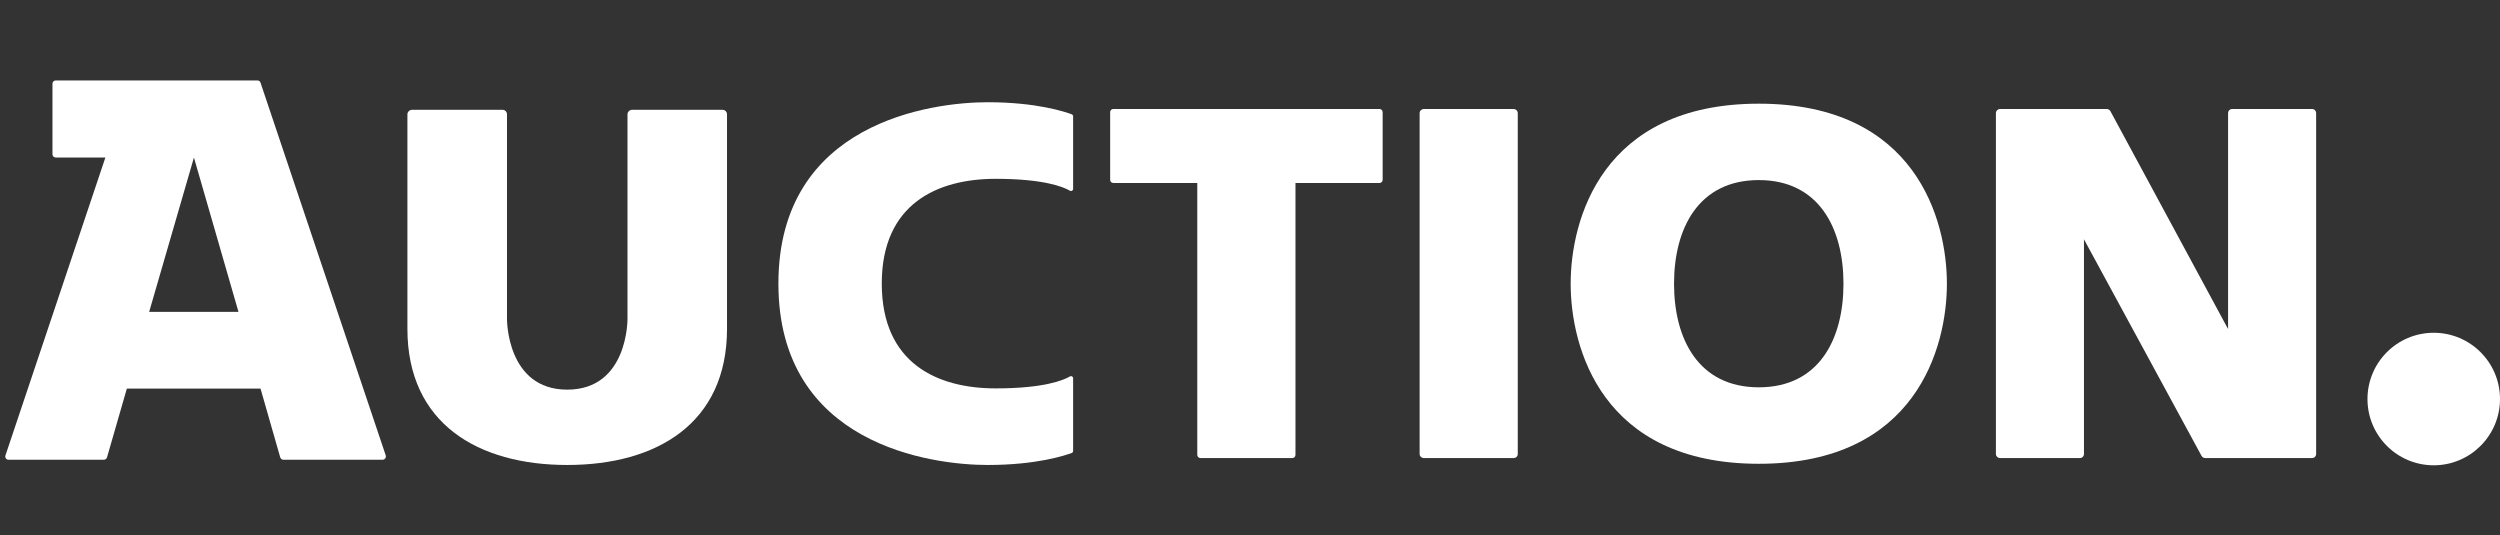
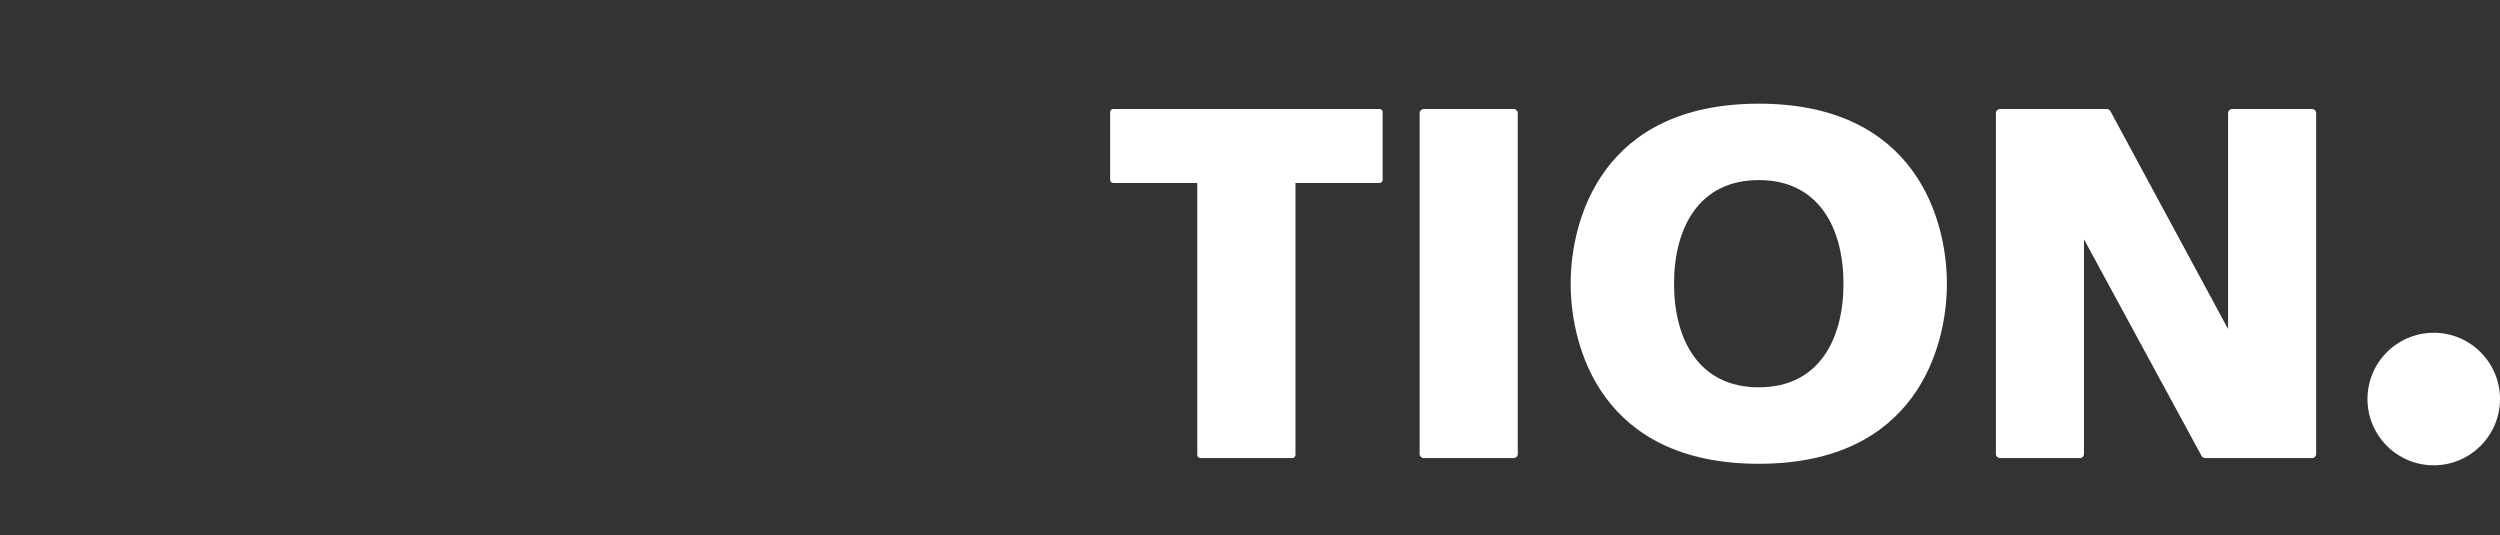
<svg xmlns="http://www.w3.org/2000/svg" version="1.1" id="Layer_1" x="0px" y="0px" width="39.69px" height="8.5px" viewBox="0 0 39.69 8.5" enable-background="new 0 0 39.69 8.5" xml:space="preserve">
  <rect x="0" y="0" width="39.69" height="8.5" fill="#333333" stroke="none" />
  <g>
    <path fill="#FFFFFF" d="M36.771,1.795v5.414c0,0.034-0.028,0.063-0.063,0.063h-1.699c-0.022,0-0.045-0.013-0.057-0.034   l-1.867-3.439v3.41c0,0.034-0.027,0.063-0.063,0.063h-1.271c-0.035,0-0.064-0.029-0.064-0.063V1.795   c0-0.035,0.029-0.064,0.064-0.064h1.697c0.025,0,0.045,0.014,0.057,0.034l1.868,3.459V1.795c0-0.035,0.028-0.064,0.063-0.064h1.271   C36.743,1.73,36.771,1.76,36.771,1.795" />
    <path fill="#FFFFFF" d="M27.923,1.646c-2.5,0-2.987,1.852-2.987,2.858c0,1.009,0.487,2.859,2.987,2.859   c2.498,0,2.986-1.851,2.986-2.859C30.909,3.498,30.421,1.646,27.923,1.646 M27.923,6.149c-0.956,0-1.346-0.764-1.346-1.645   c0-0.88,0.39-1.645,1.346-1.645c0.955,0,1.344,0.765,1.344,1.645C29.267,5.386,28.878,6.149,27.923,6.149" />
    <path fill="#FFFFFF" d="M24.03,7.272h-1.428c-0.034,0-0.064-0.029-0.064-0.063V1.796c0-0.035,0.03-0.065,0.064-0.065h1.428   c0.037,0,0.066,0.03,0.066,0.065v5.413C24.097,7.243,24.067,7.272,24.03,7.272" />
    <path fill="#FFFFFF" d="M21.901,1.73h-4.225c-0.029,0-0.051,0.022-0.051,0.05v1.075c0,0.028,0.021,0.05,0.051,0.05h1.332v4.318   c0,0.027,0.023,0.049,0.051,0.049h1.459c0.026,0,0.049-0.021,0.049-0.049V2.905h1.334c0.026,0,0.05-0.021,0.05-0.05V1.78   C21.951,1.753,21.928,1.73,21.901,1.73" />
-     <path fill="#FFFFFF" d="M15.806,2.839c0.762,0,1.072,0.126,1.181,0.189c0.021,0.013,0.05-0.003,0.05-0.028V1.846   c0-0.014-0.01-0.026-0.021-0.031c-0.1-0.037-0.553-0.192-1.334-0.192c-0.889,0-3.324,0.317-3.324,2.88s2.436,2.879,3.324,2.879   c0.781,0,1.234-0.154,1.334-0.191c0.012-0.005,0.021-0.018,0.021-0.031V6.004c0-0.025-0.029-0.041-0.05-0.028   c-0.108,0.063-0.419,0.19-1.181,0.19c-0.917,0-1.807-0.391-1.807-1.664S14.889,2.839,15.806,2.839" />
-     <path fill="#FFFFFF" d="M10.036,1.743c-0.039,0-0.074,0.032-0.074,0.073v3.248c0,0,0.012,1.122-0.957,1.122   c-0.965,0-0.956-1.122-0.956-1.122V1.816c0-0.041-0.031-0.073-0.073-0.073H6.542c-0.039,0-0.074,0.032-0.074,0.073v3.404   c0,1.504,1.121,2.162,2.537,2.162c1.418,0,2.537-0.658,2.537-2.162V1.816c0-0.041-0.031-0.073-0.074-0.073H10.036z" />
    <path fill="#FFFFFF" d="M39.69,6.335c0,0.581-0.473,1.052-1.052,1.052c-0.581,0-1.052-0.471-1.052-1.052s0.471-1.052,1.052-1.052   C39.218,5.283,39.69,5.754,39.69,6.335" />
-     <path fill="#FFFFFF" d="M4.089,1.277H0.886c-0.031,0-0.053,0.023-0.053,0.053v1.119c0,0.028,0.021,0.052,0.053,0.052h0.787   L0.087,7.229C0.075,7.264,0.099,7.299,0.136,7.299h1.512c0.022,0,0.045-0.016,0.051-0.038l0.315-1.092h2.122l0.313,1.092   c0.008,0.022,0.027,0.038,0.051,0.038h1.574c0.035,0,0.061-0.035,0.05-0.069L4.136,1.313C4.13,1.291,4.108,1.277,4.089,1.277    M2.368,4.951l0.711-2.45l0.707,2.45H2.368z" />
  </g>
</svg>